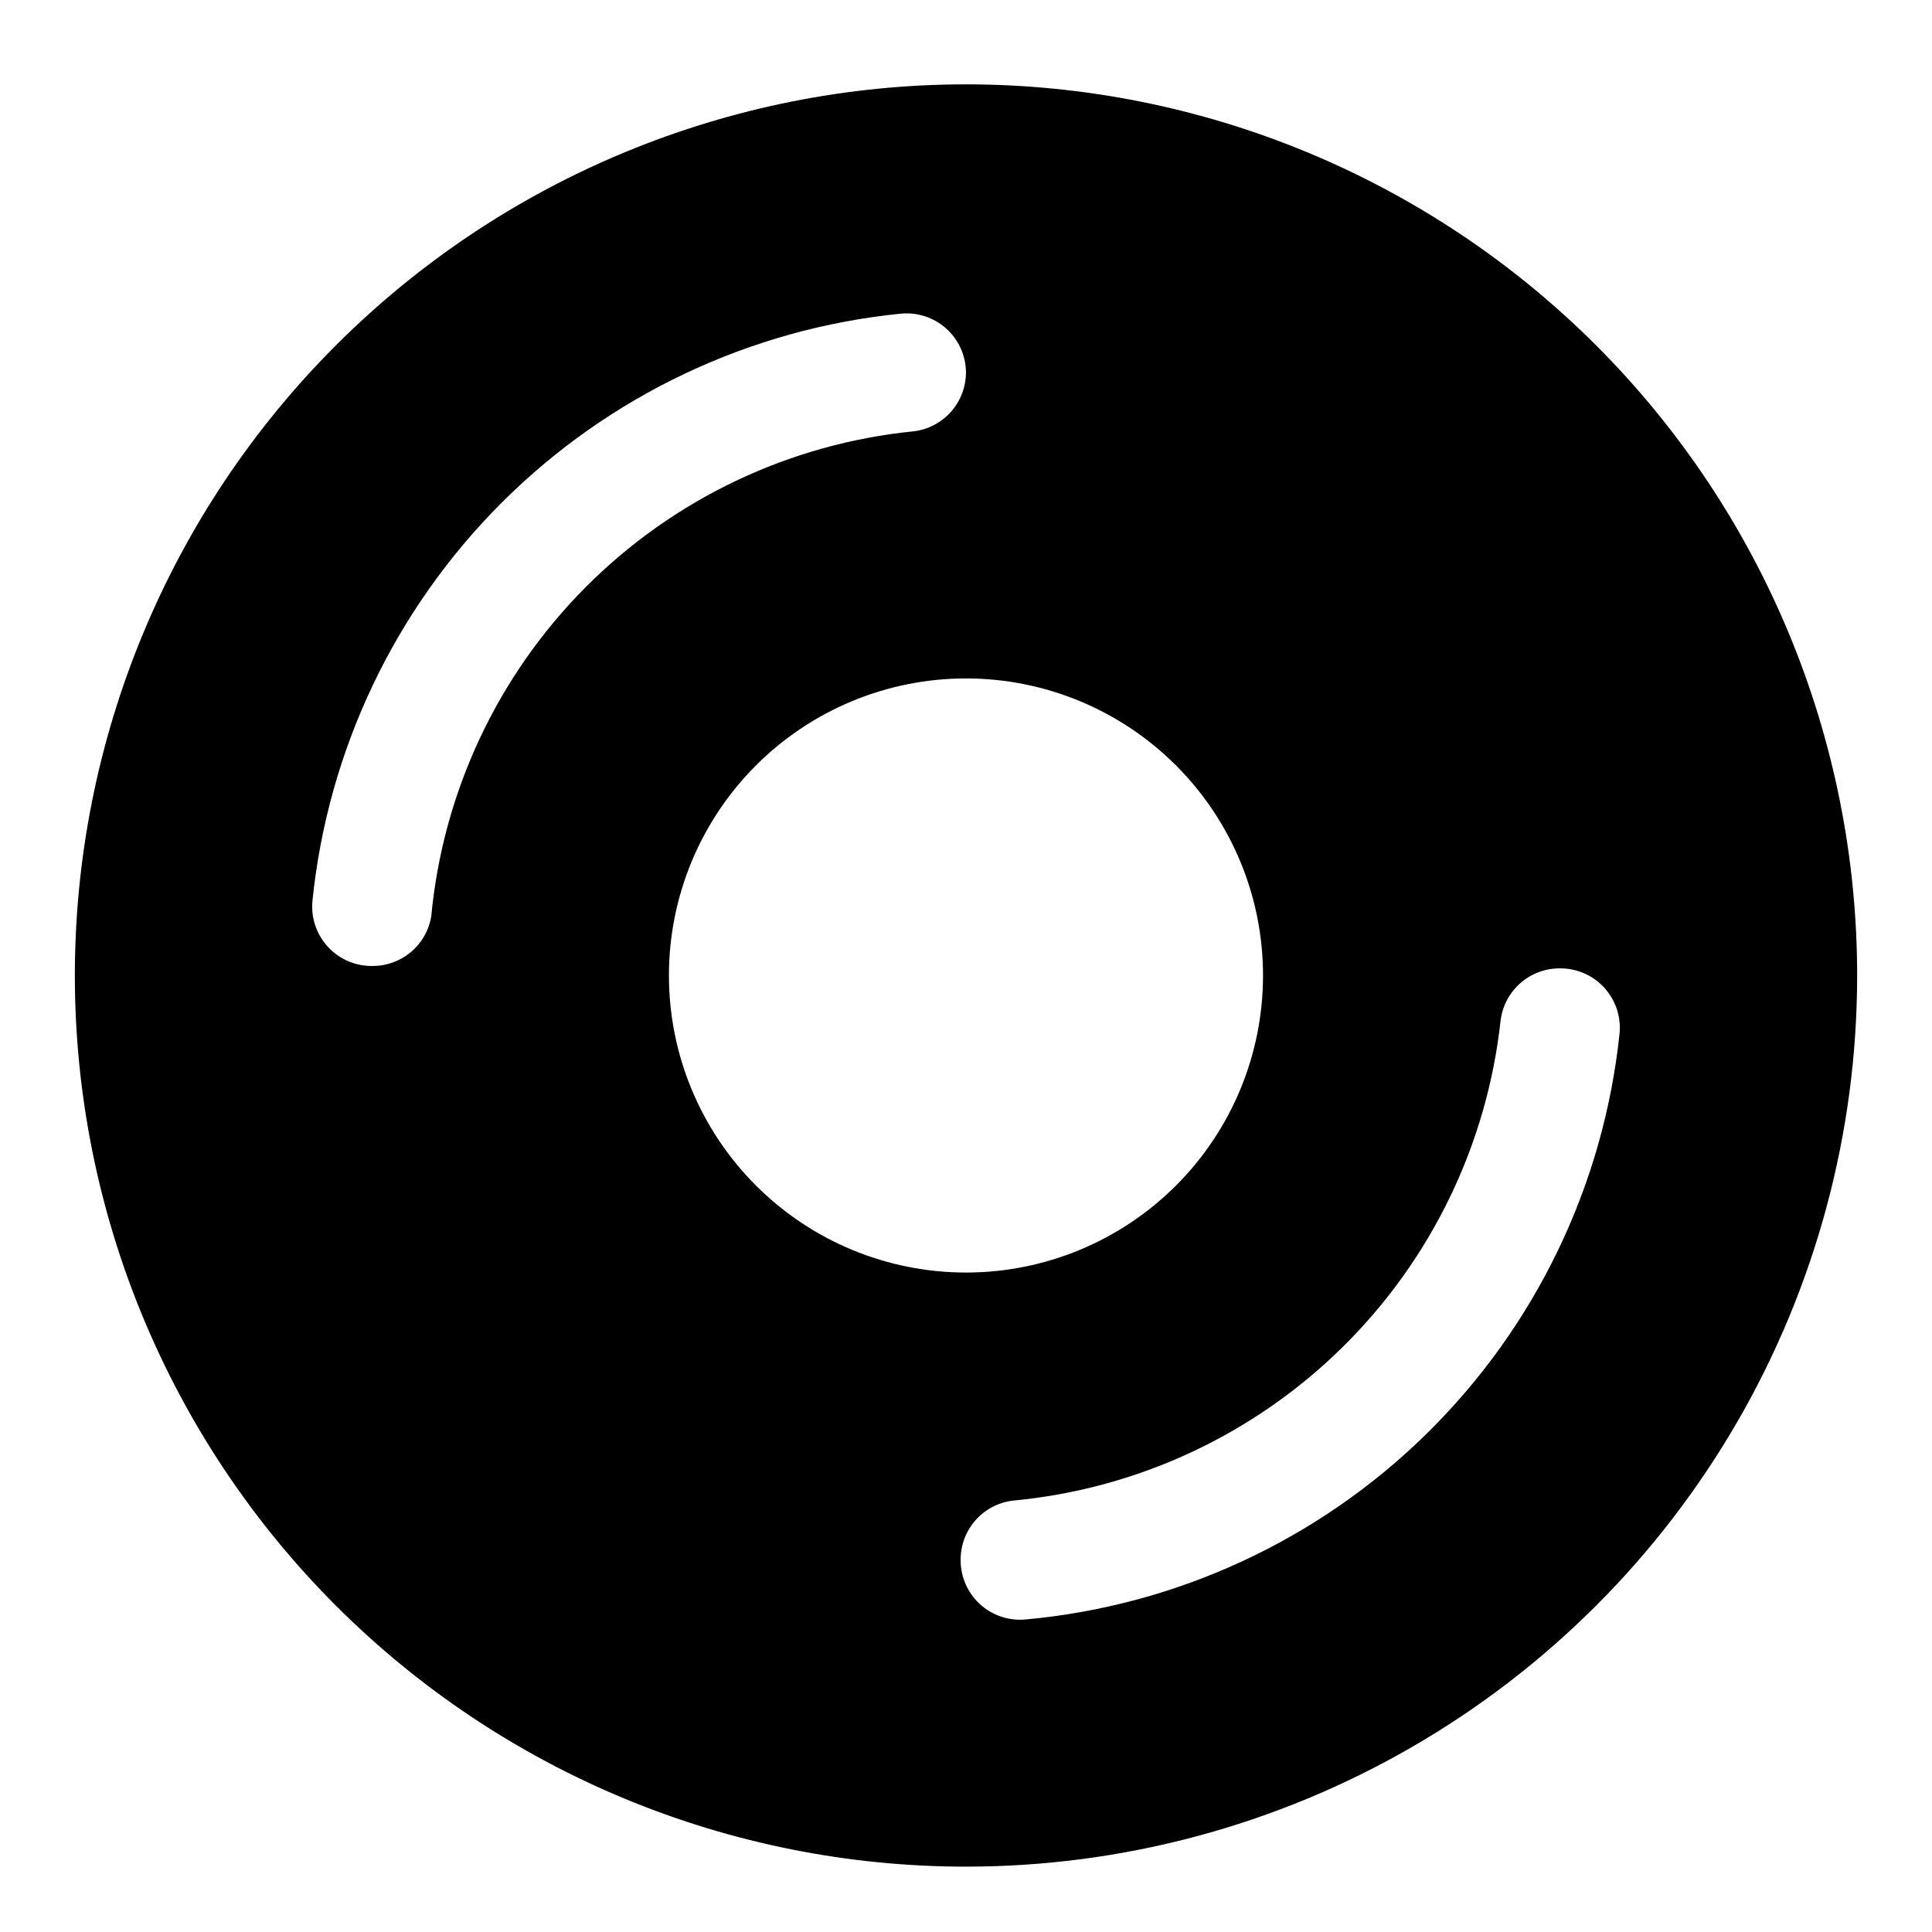
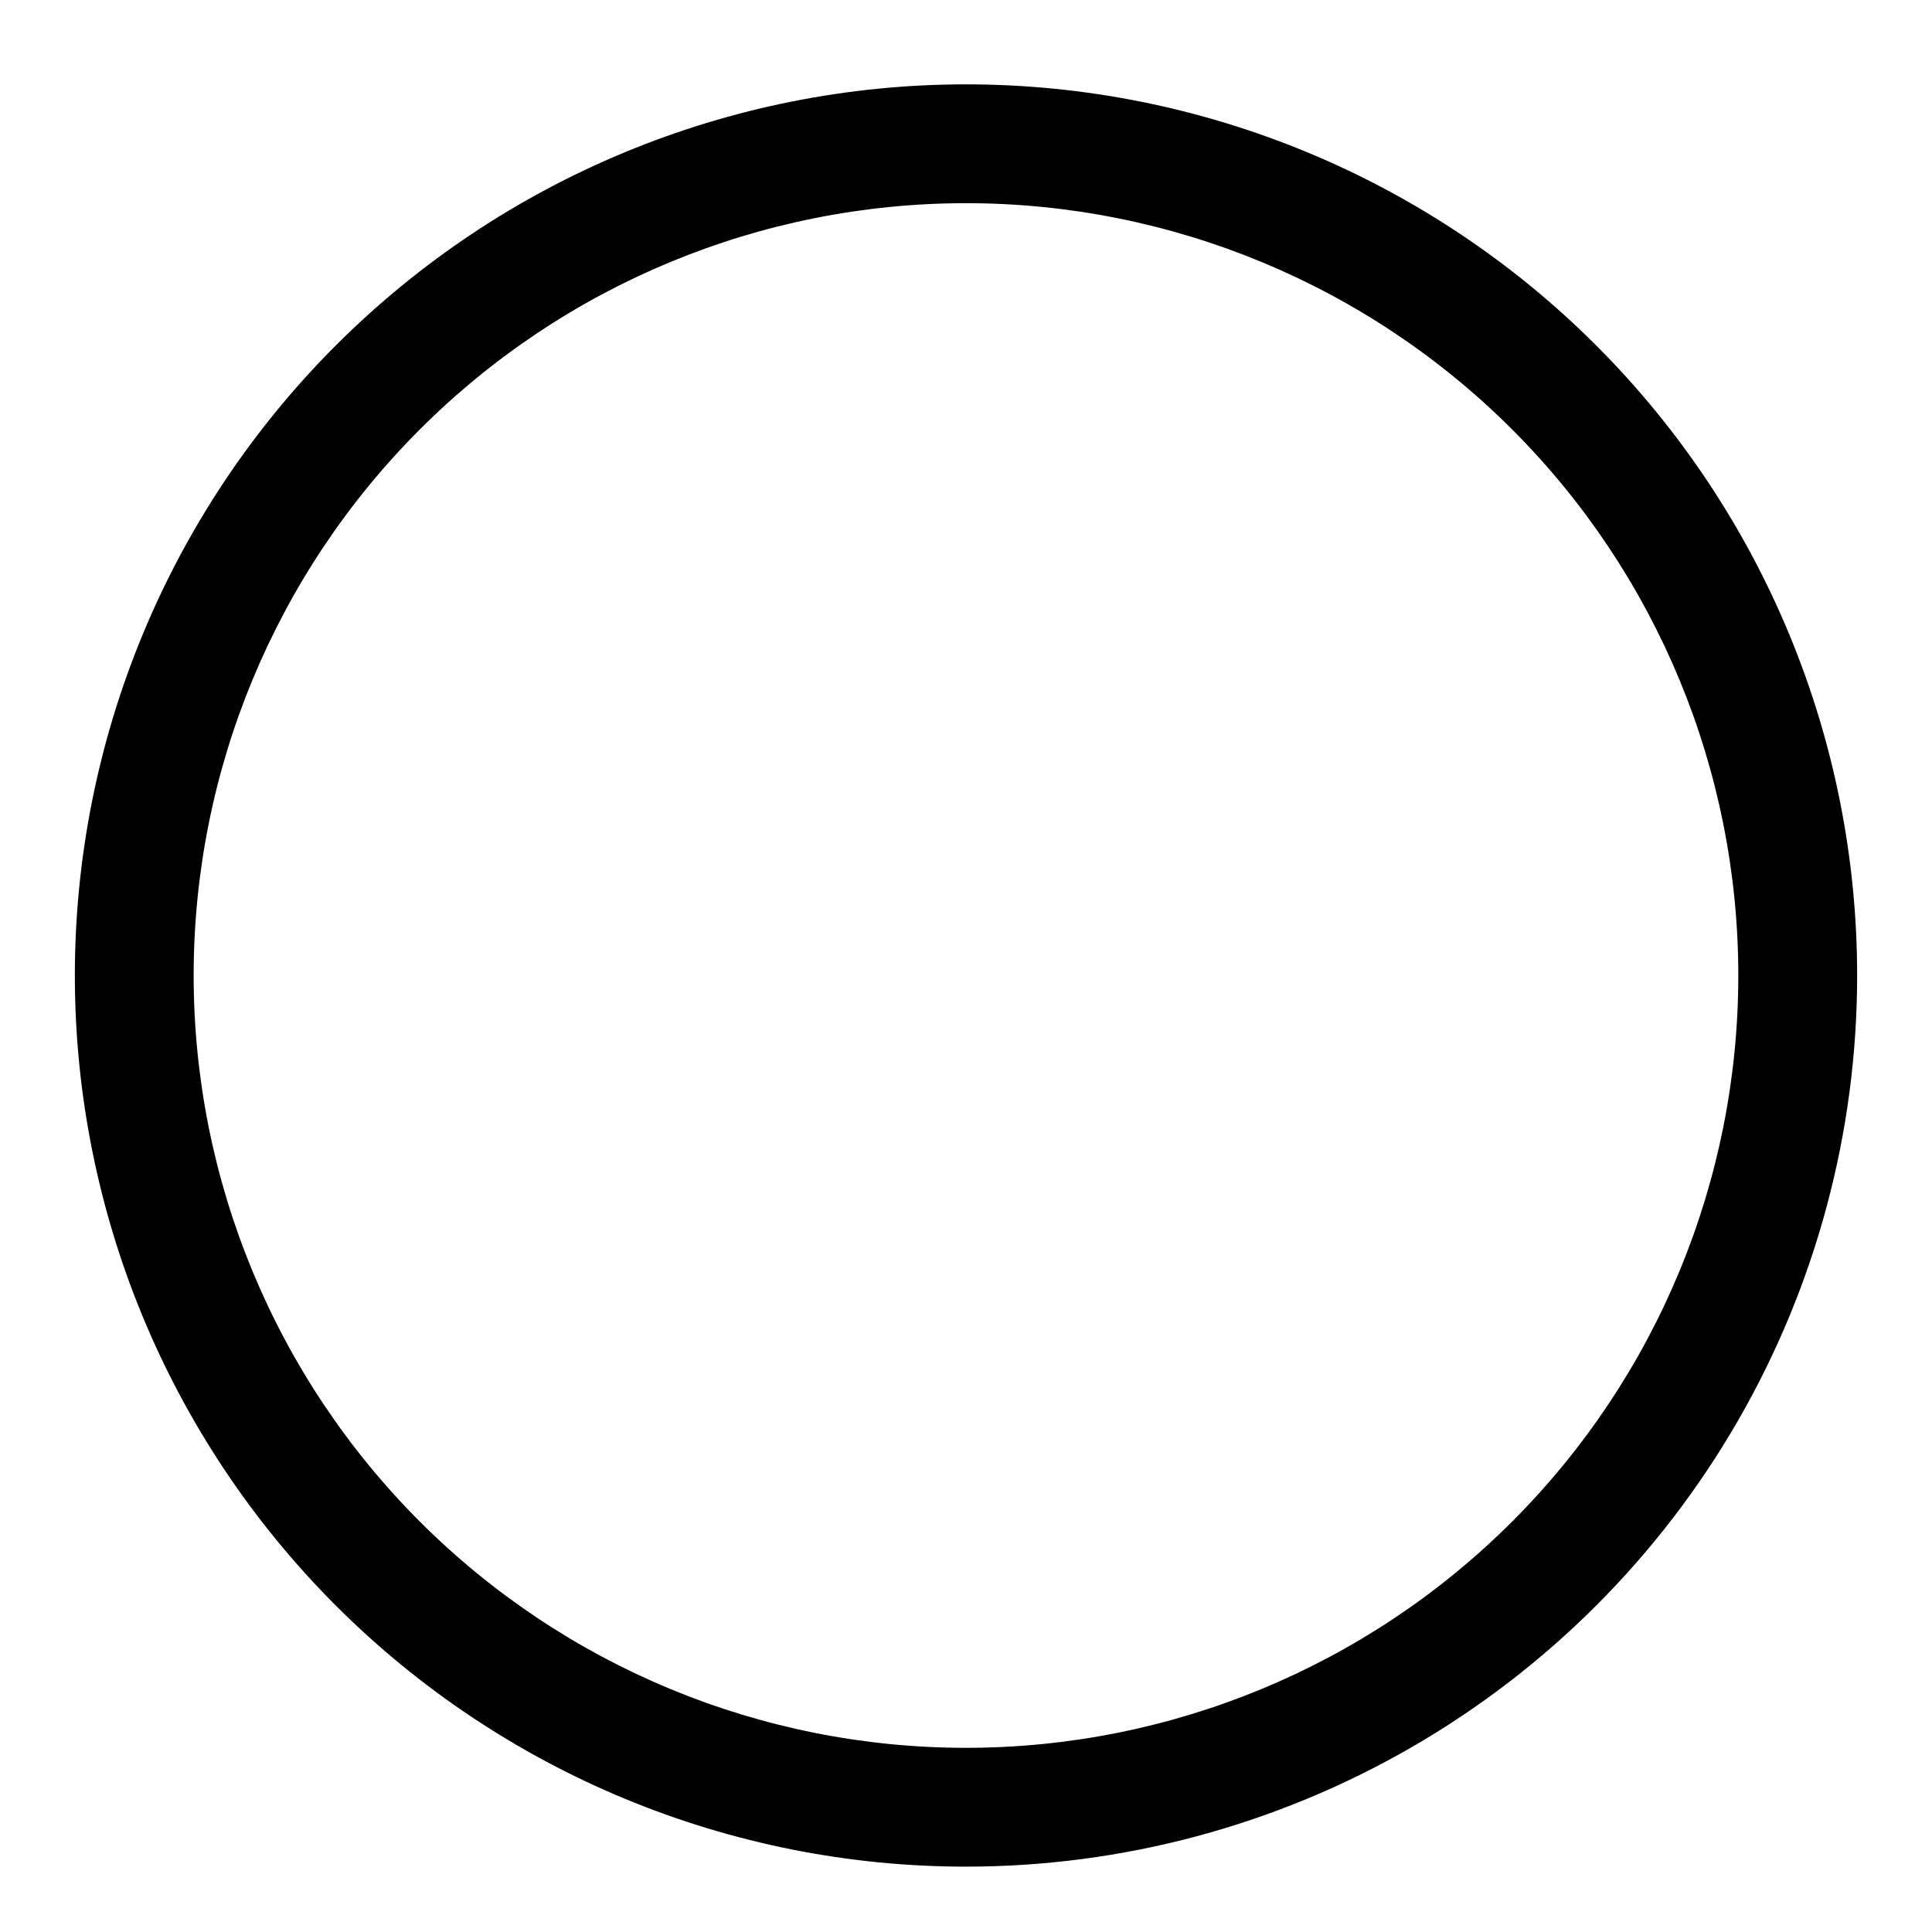
<svg xmlns="http://www.w3.org/2000/svg" fill="#000000" width="800px" height="800px" version="1.1" viewBox="144 144 512 512">
  <g>
    <path d="m400 638.68c-62.637 0-122.7-24.883-166.99-69.172-44.289-44.289-69.172-104.36-69.172-166.99 0-62.633 24.883-122.7 69.172-166.99 44.289-44.289 104.36-69.172 166.99-69.172 62.633 0 122.7 24.883 166.99 69.172 44.289 44.289 69.172 104.36 69.172 166.99 0 41.457-10.914 82.18-31.641 118.08-20.727 35.902-50.539 65.715-86.441 86.441-35.898 20.727-76.625 31.641-118.08 31.641zm0-440.83v-0.004c-54.285 0-106.34 21.566-144.73 59.949-38.383 38.383-59.949 90.441-59.949 144.72 0 54.285 21.566 106.34 59.949 144.73 38.383 38.383 90.441 59.949 144.73 59.949 54.281 0 106.34-21.566 144.72-59.949 38.387-38.383 59.949-90.441 59.949-144.73 0-54.281-21.562-106.34-59.949-144.72-38.383-38.383-90.441-59.949-144.72-59.949z" />
-     <path d="m400 182.1c-58.461 0-114.52 23.223-155.86 64.559-41.336 41.336-64.559 97.398-64.559 155.86 0 58.461 23.223 114.52 64.559 155.86s97.398 64.559 155.86 64.559c58.457 0 114.52-23.223 155.86-64.559 41.336-41.336 64.559-97.398 64.559-155.86 0-38.688-10.184-76.699-29.527-110.21-19.348-33.508-47.172-61.332-80.68-80.676-33.508-19.348-71.516-29.531-110.21-29.531zm-141.7 204.67h-0.004c-0.602 3.727-2.523 7.109-5.414 9.539-2.891 2.426-6.555 3.734-10.328 3.688-4.465 0.02-8.727-1.852-11.73-5.156-3-3.301-4.461-7.723-4.016-12.164 4.082-39.914 21.824-77.199 50.223-105.54 28.402-28.344 65.719-46.008 105.64-50.008 4.387-0.441 8.758 0.977 12.051 3.91 3.289 2.934 5.203 7.109 5.269 11.52 0.027 3.867-1.371 7.609-3.926 10.516-2.555 2.902-6.09 4.766-9.93 5.227-32.895 3.285-63.629 17.891-86.949 41.324-23.316 23.434-37.773 54.238-40.895 87.148zm62.977 15.742h-0.004c0-20.875 8.293-40.898 23.059-55.66 14.762-14.766 34.785-23.059 55.664-23.059 20.875 0 40.898 8.293 55.664 23.059 14.762 14.762 23.055 34.785 23.055 55.66 0 20.879-8.293 40.902-23.055 55.664-14.766 14.766-34.789 23.059-55.664 23.059-20.879 0-40.902-8.293-55.664-23.059-14.766-14.762-23.059-34.785-23.059-55.664zm94.461 170.67c-4.414 0.398-8.793-1.082-12.059-4.078-3.269-3-5.121-7.234-5.102-11.668-0.031-3.844 1.344-7.566 3.863-10.465 2.523-2.902 6.023-4.777 9.832-5.277 32.957-3.039 63.844-17.383 87.434-40.598 23.586-23.215 38.418-53.871 41.984-86.773 0.5-3.809 2.375-7.309 5.277-9.832 2.898-2.523 6.621-3.898 10.465-3.863 4.496-0.027 8.785 1.867 11.793 5.207 3.008 3.336 4.445 7.801 3.953 12.27-4.246 40.074-22.258 77.434-50.969 105.71-28.707 28.277-66.34 45.723-106.47 49.363z" />
  </g>
</svg>